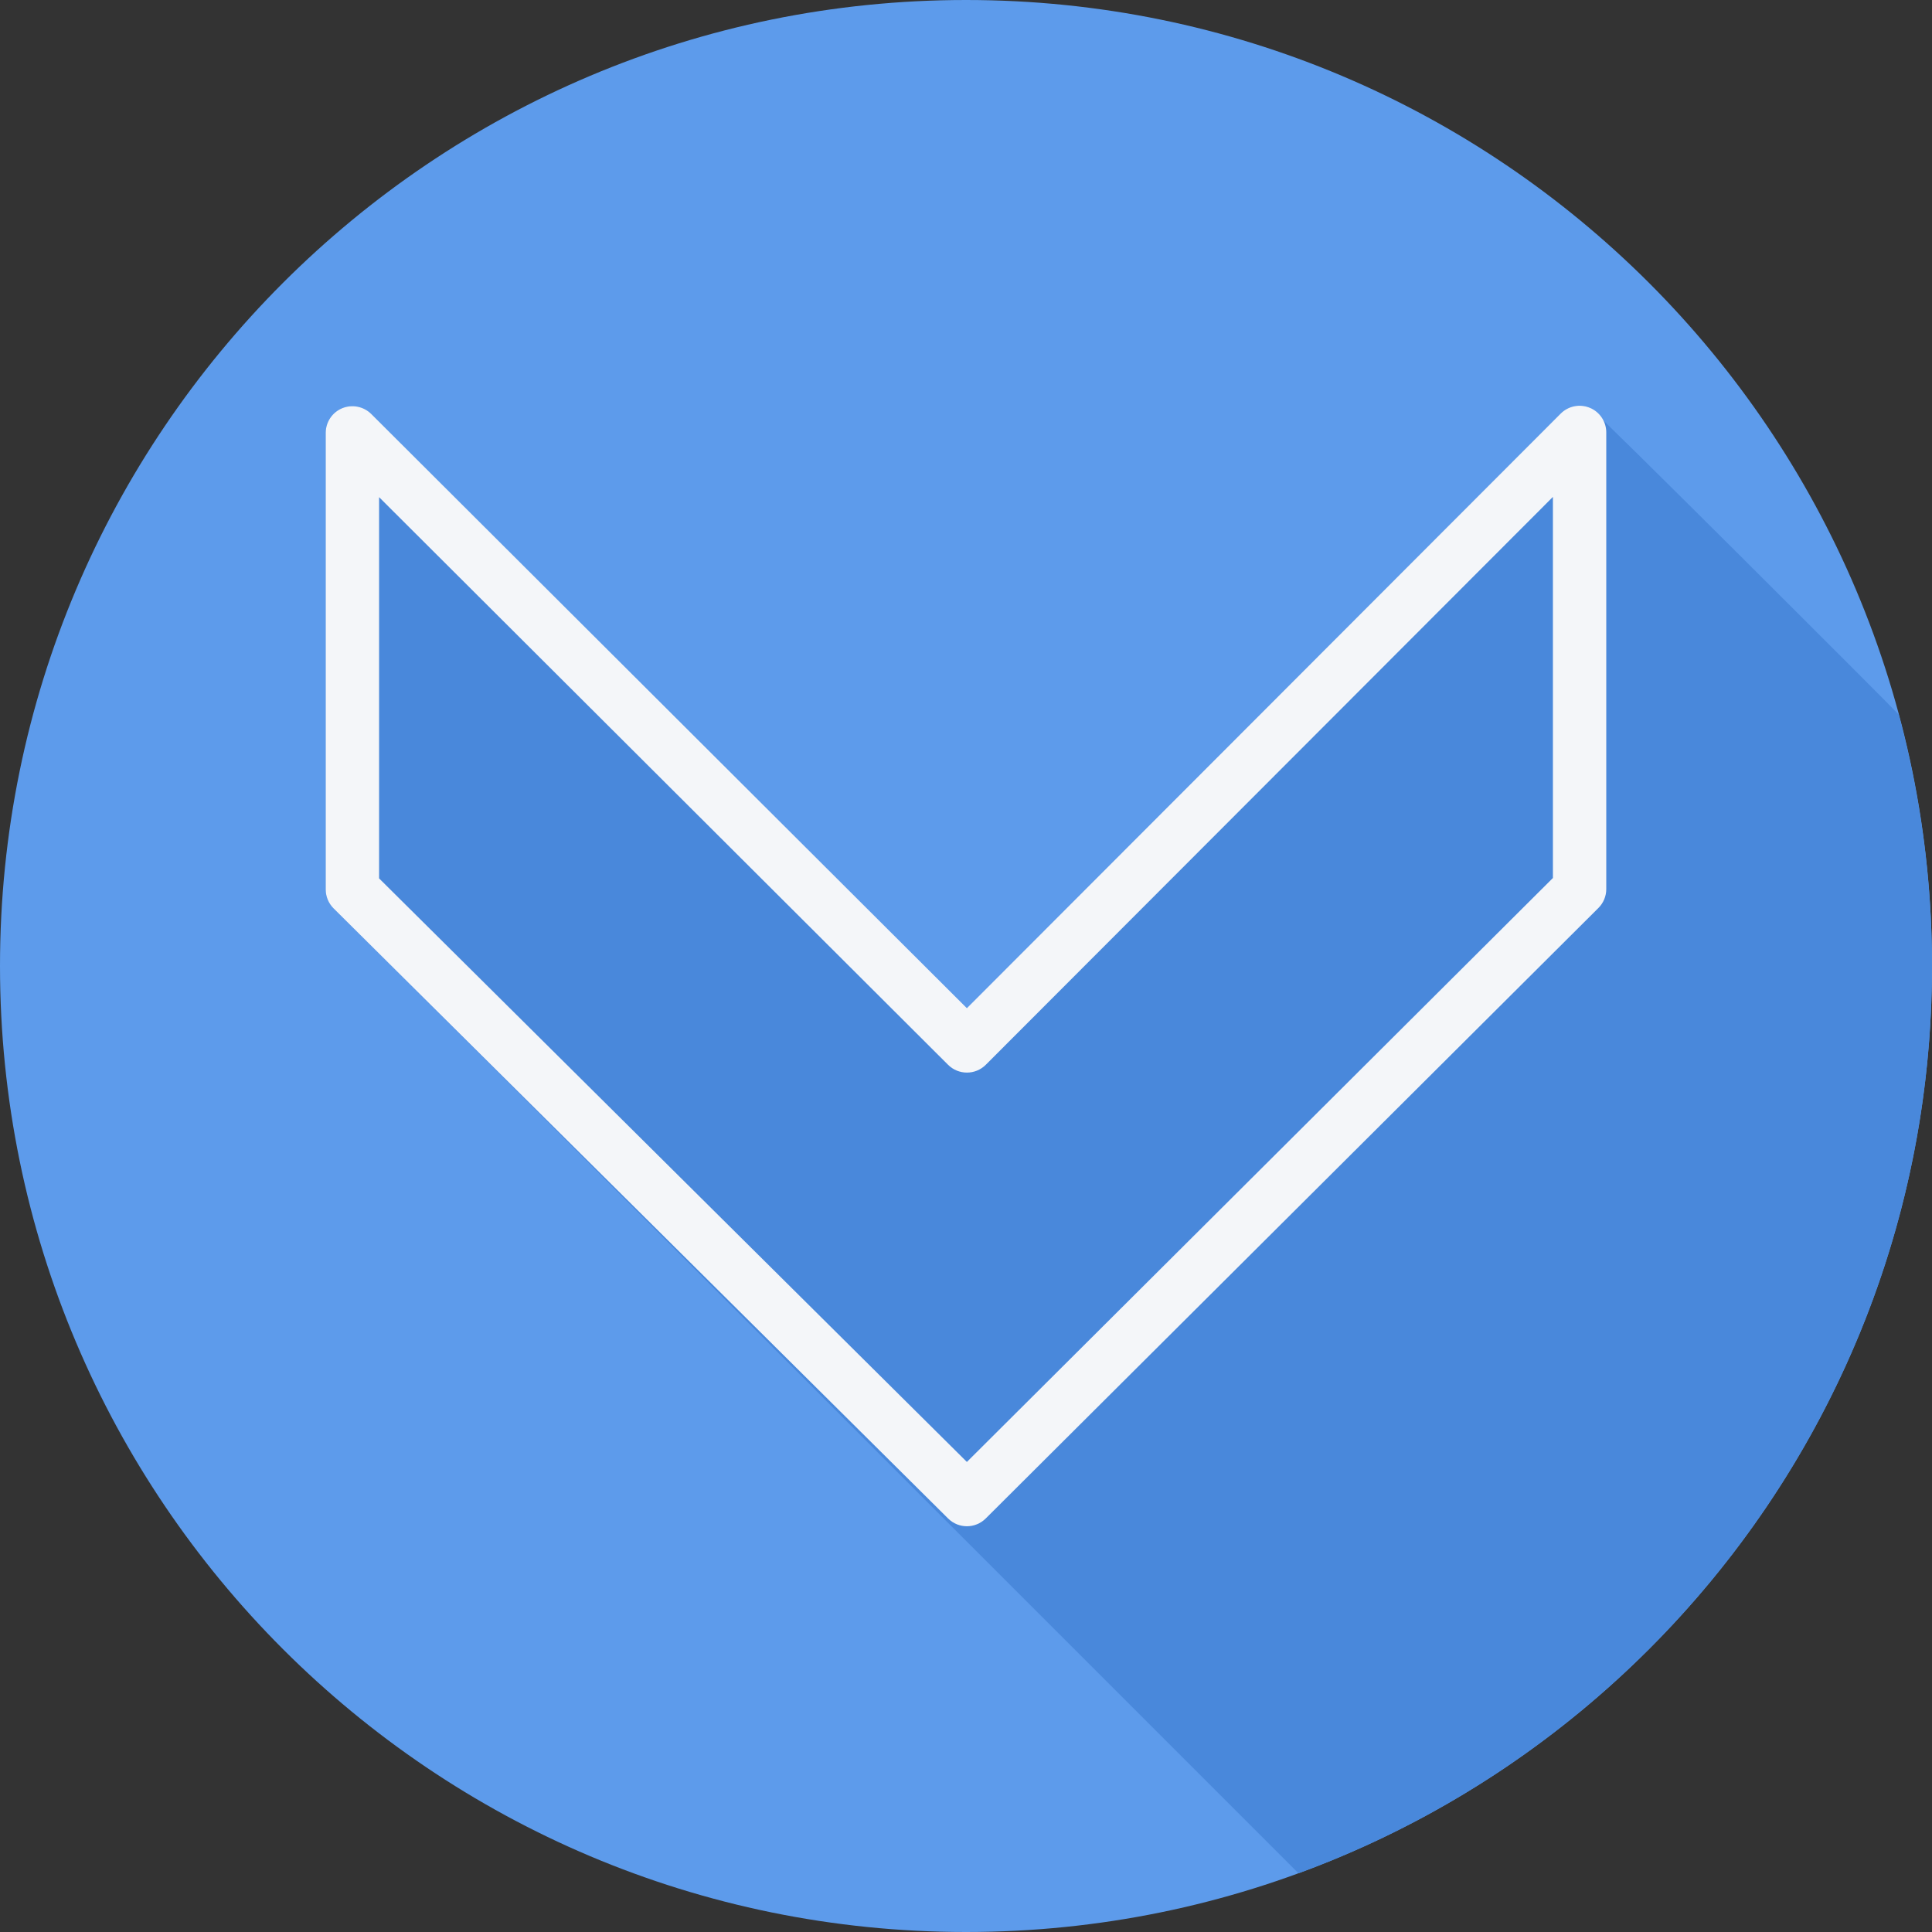
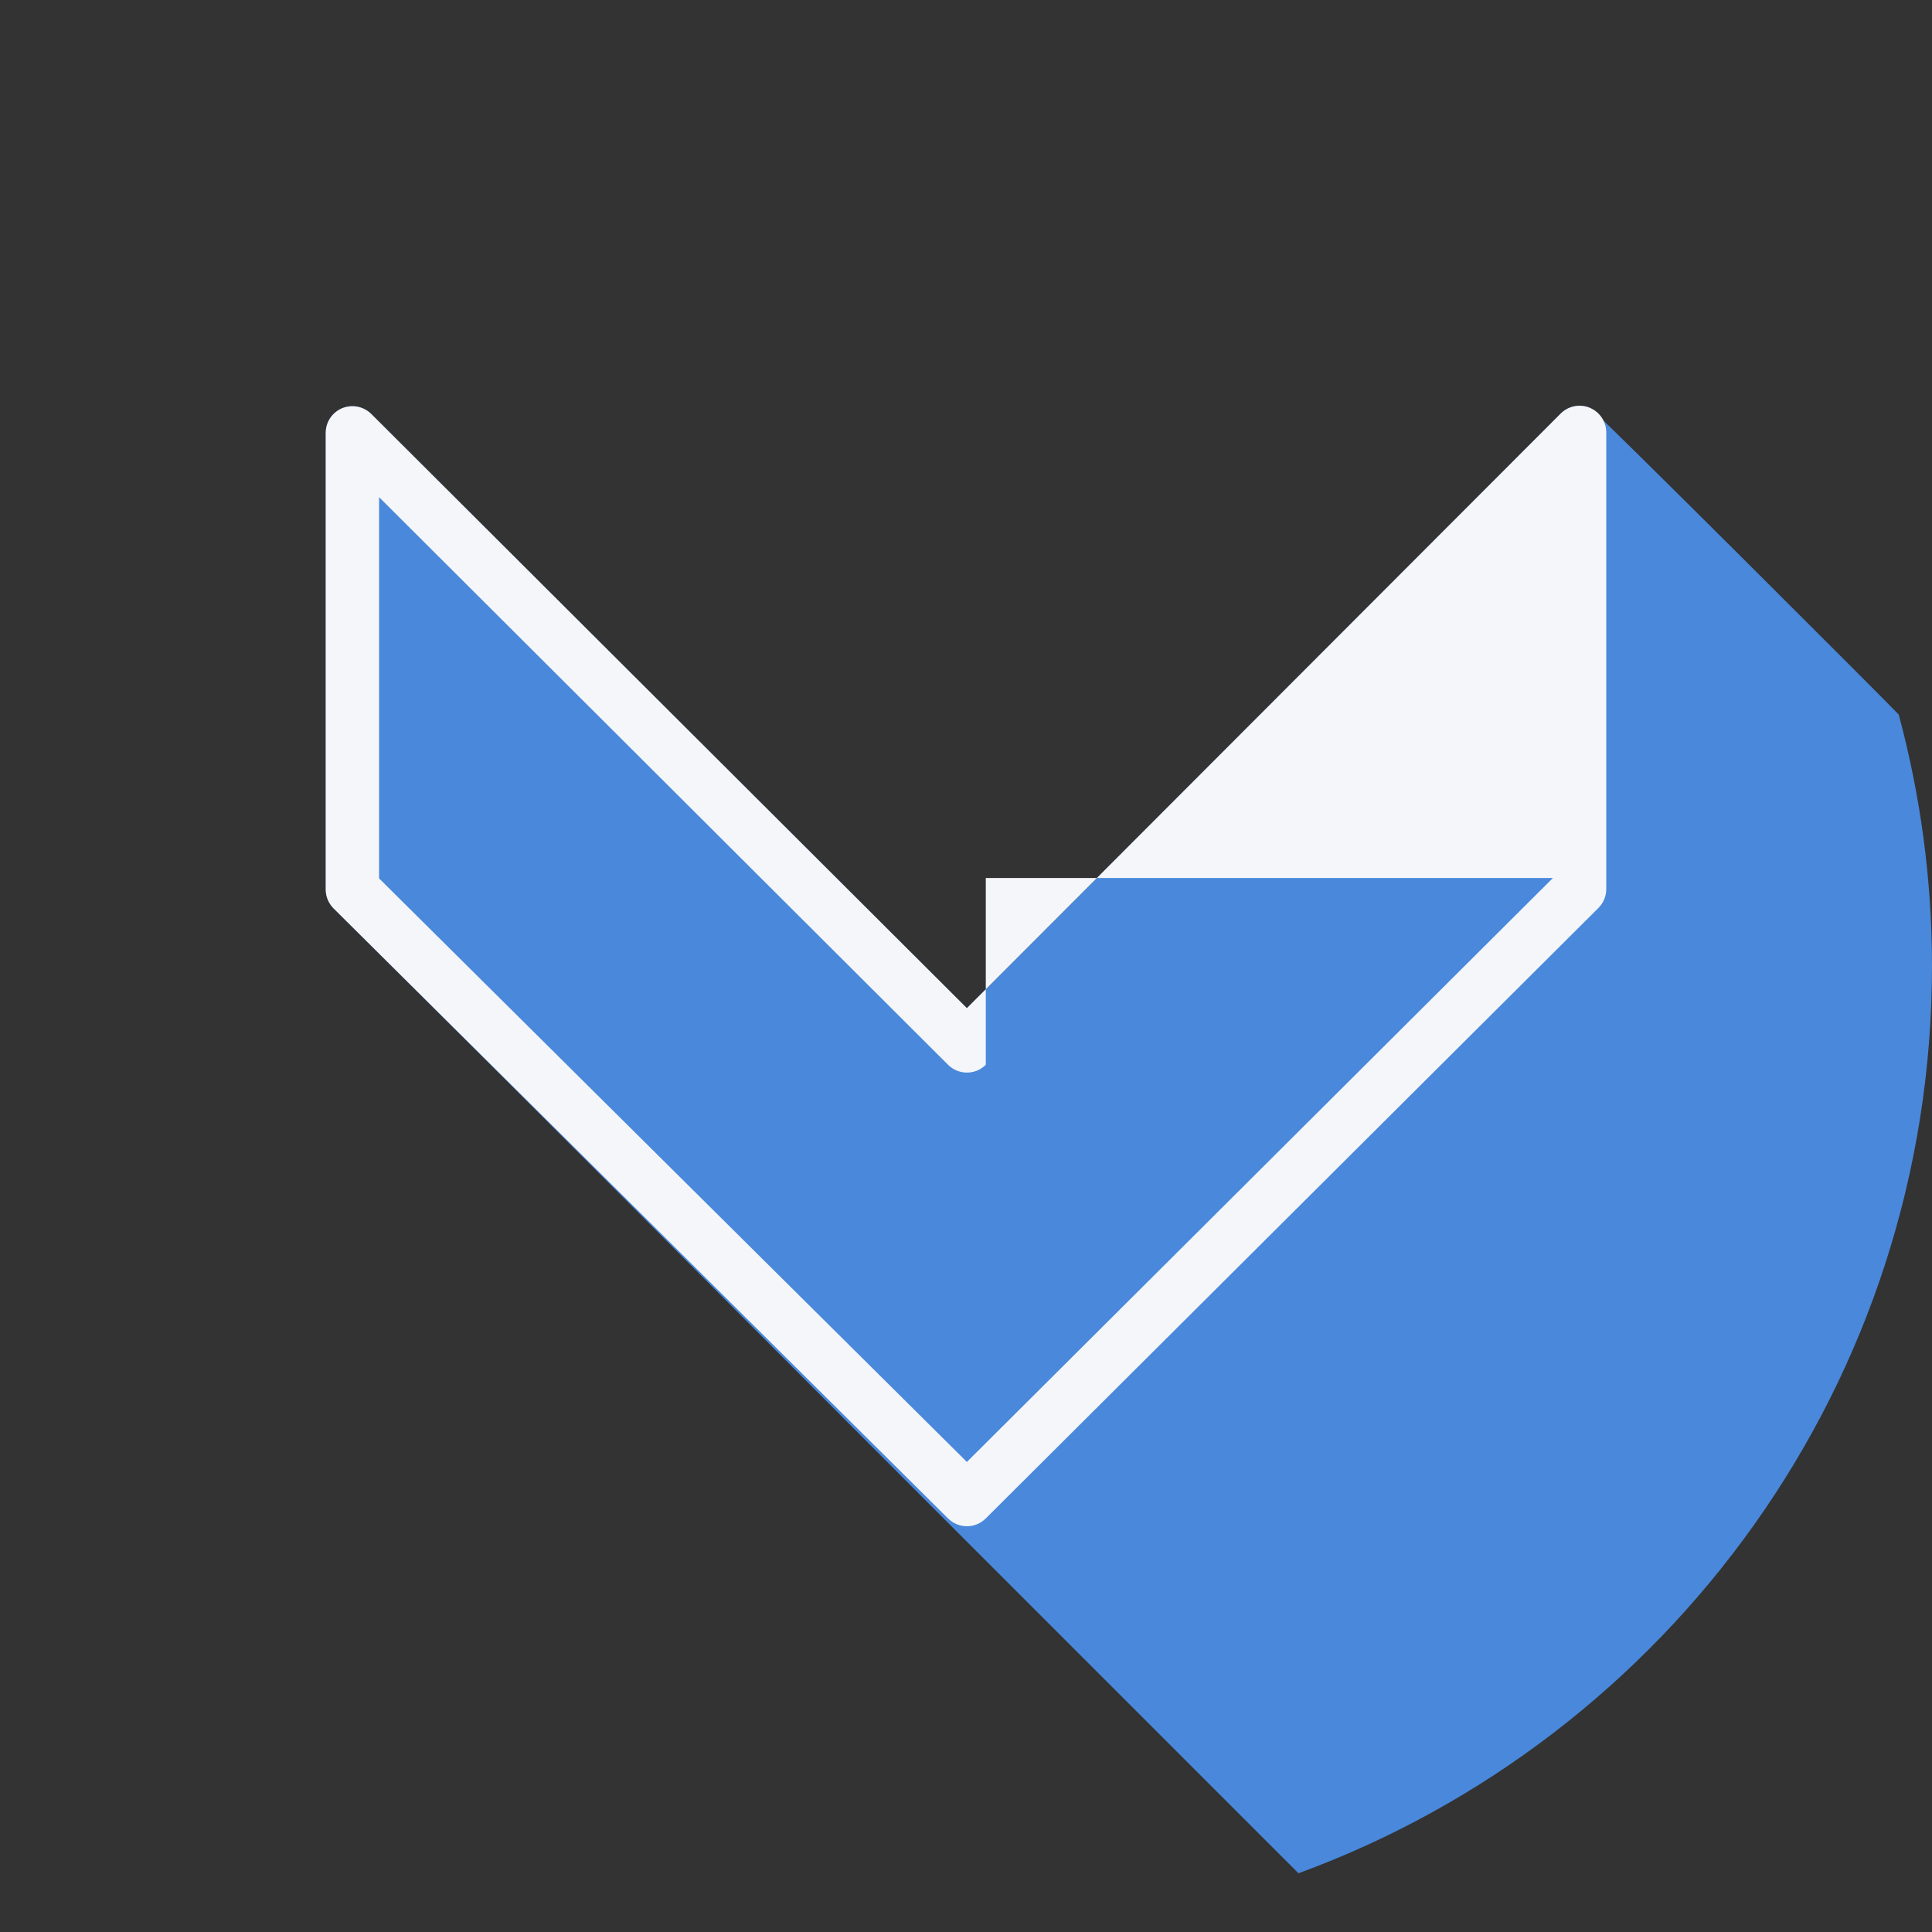
<svg xmlns="http://www.w3.org/2000/svg" height="800px" width="800px" version="1.1" id="Layer_1" viewBox="0 0 512 512" xml:space="preserve">
  <rect x="0" y="0" width="512" height="512" fill="#333333" stroke="none" />
-   <path style="fill:#5D9BEB;" d="M512,256.006C512,397.402,397.394,512.004,256.004,512C114.606,512.004,0,397.402,0,256.006  C-0.007,114.61,114.606,0,256.004,0C397.394,0,512,114.614,512,256.006z" />
  <path style="fill:#4988DB;" d="M512,256.005c0-23.06-3.099-45.388-8.815-66.643c-0.161-0.138-0.276-0.32-0.448-0.448  c-0.442-0.633-80.146-80.317-81.422-80.844c-2.644-1.098-5.69-0.49-7.712,1.534L256.235,267.179L98.383,109.707  c-2.022-2.01-5.074-2.603-7.698-1.526c-2.643,1.098-4.364,3.674-4.364,6.531v121.011c0,1.884,0.753,3.686,2.093,5.02l1.606,1.597  c0.011,0.011,0.014,0.026,0.026,0.037c51.862,51.485,103.353,103.341,155.026,155.014c0.011,0.011,0.013,0.023,0.023,0.034  l1.606,1.597c0.011,0.011,0.014,0.025,0.025,0.035l1.609,1.598c0.011,0.011,94.661,94.661,94.661,94.661  c0.011,0.011,0.013,0.025,0.023,0.035l1.093,1.085C442.091,460.526,512,366.437,512,256.005z" />
-   <path style="fill:#F4F6F9;" d="M421.315,108.07c-2.644-1.098-5.689-0.491-7.712,1.533L256.235,267.179L98.383,109.707  c-2.023-2.01-5.074-2.603-7.698-1.525c-2.644,1.098-4.364,3.673-4.364,6.531v121.01c0,1.885,0.753,3.686,2.092,5.02l162.851,161.677  c1.374,1.367,3.175,2.05,4.978,2.05c1.803,0,3.611-0.69,4.992-2.064L423.6,240.619c1.332-1.326,2.078-3.127,2.078-5.006v-121.01  C425.678,111.744,423.952,109.162,421.315,108.07z M411.538,232.678L256.235,387.429L100.462,232.782V131.753l150.788,150.43  c2.762,2.748,7.235,2.755,9.997-0.007l150.291-150.492V232.678z" />
+   <path style="fill:#F4F6F9;" d="M421.315,108.07c-2.644-1.098-5.689-0.491-7.712,1.533L256.235,267.179L98.383,109.707  c-2.023-2.01-5.074-2.603-7.698-1.525c-2.644,1.098-4.364,3.673-4.364,6.531v121.01c0,1.885,0.753,3.686,2.092,5.02l162.851,161.677  c1.374,1.367,3.175,2.05,4.978,2.05c1.803,0,3.611-0.69,4.992-2.064L423.6,240.619c1.332-1.326,2.078-3.127,2.078-5.006v-121.01  C425.678,111.744,423.952,109.162,421.315,108.07z M411.538,232.678L256.235,387.429L100.462,232.782V131.753l150.788,150.43  c2.762,2.748,7.235,2.755,9.997-0.007V232.678z" />
</svg>